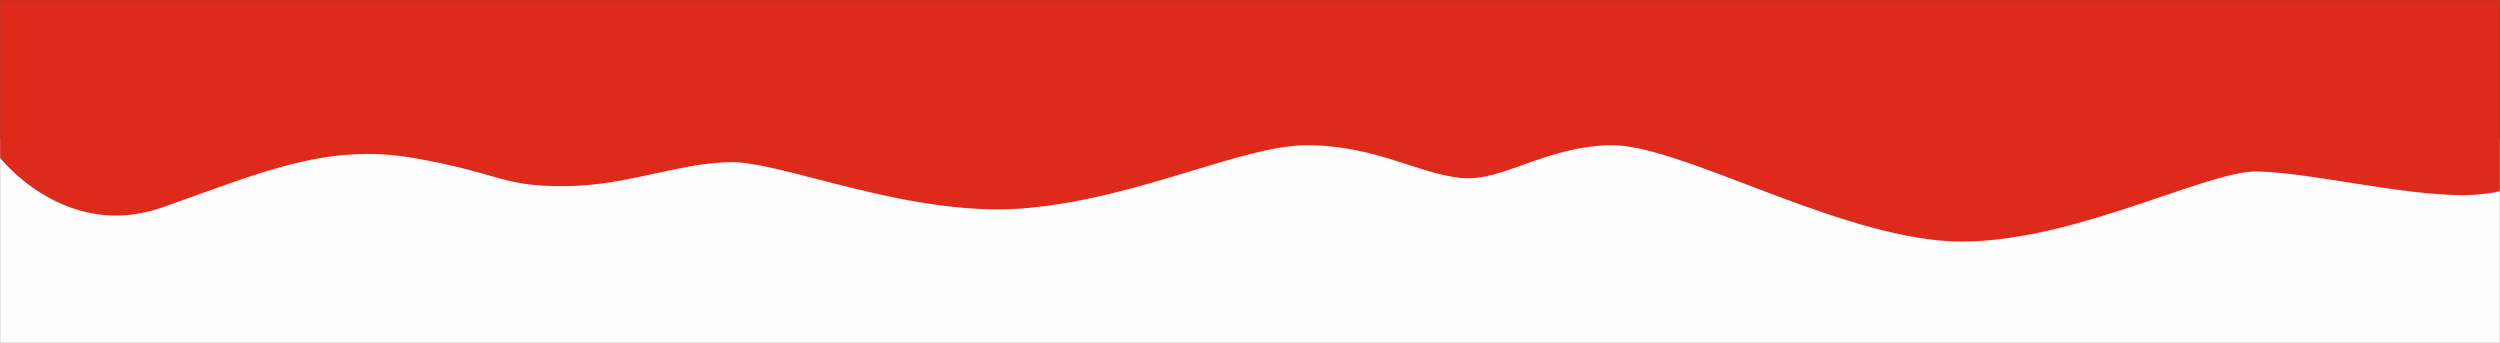
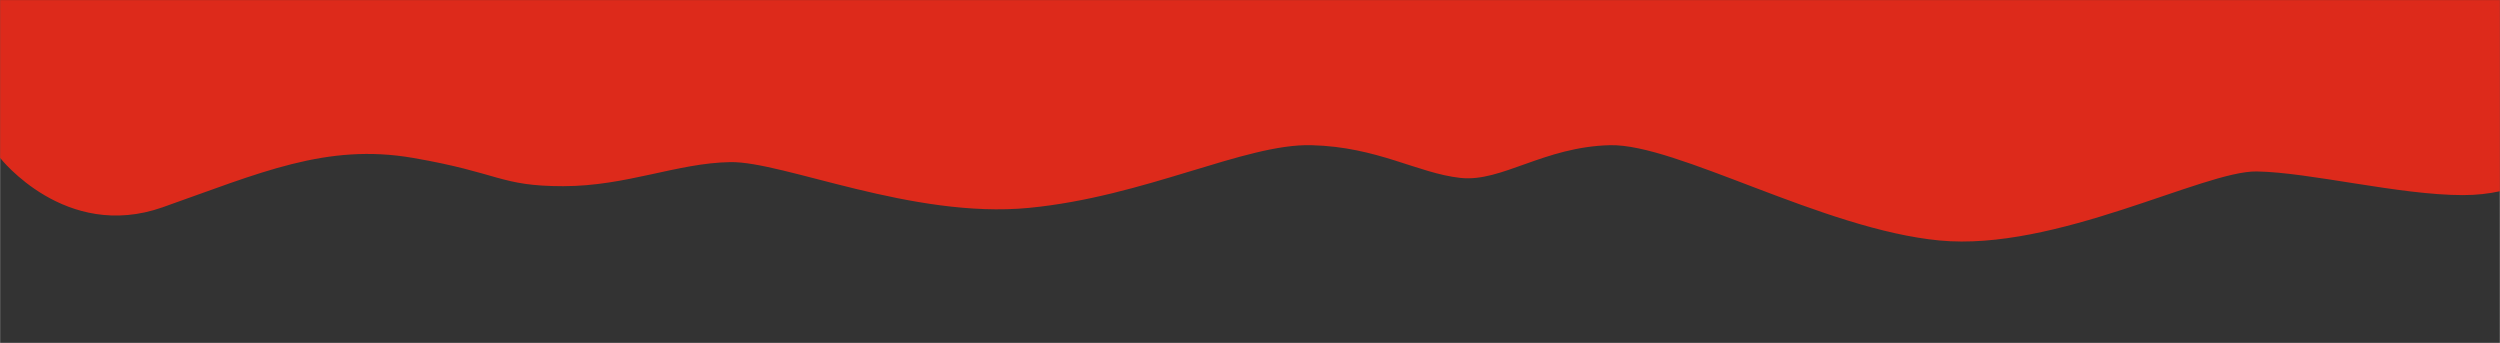
<svg xmlns="http://www.w3.org/2000/svg" xml:space="preserve" width="297mm" height="40.736mm" style="shape-rendering:geometricPrecision; text-rendering:geometricPrecision; image-rendering:optimizeQuality; fill-rule:evenodd; clip-rule:evenodd" viewBox="0 0 29700 4074">
  <rect x="0" y="0" width="29700" height="4074" fill="#333333" stroke="none" />
  <defs>
    <style type="text/css">  .fil0 {fill:#FEFEFE} .fil1 {fill:#DD2A1B}  </style>
  </defs>
  <g id="Слой_x0020_1">
-     <rect class="fil0" y="1638" width="29700" height="2436" />
    <path class="fil1" d="M0 1876c0,0 775,994 1930,587 1155,-407 1943,-765 2975,-587 1033,178 1032,336 1785,336 753,0 1356,-276 1986,-286 630,-10 2163,677 3546,544 1383,-133 2571,-766 3358,-745 788,20 1262,334 1773,389 488,52 985,-369 1773,-389 788,-20 2531,999 3914,1132 1383,133 3141,-830 3771,-820 630,10 1696,281 2449,281 166,0 308,-17 440,-46l0 -2271 -12347 0 -17353 0 0 1876z" />
  </g>
</svg>